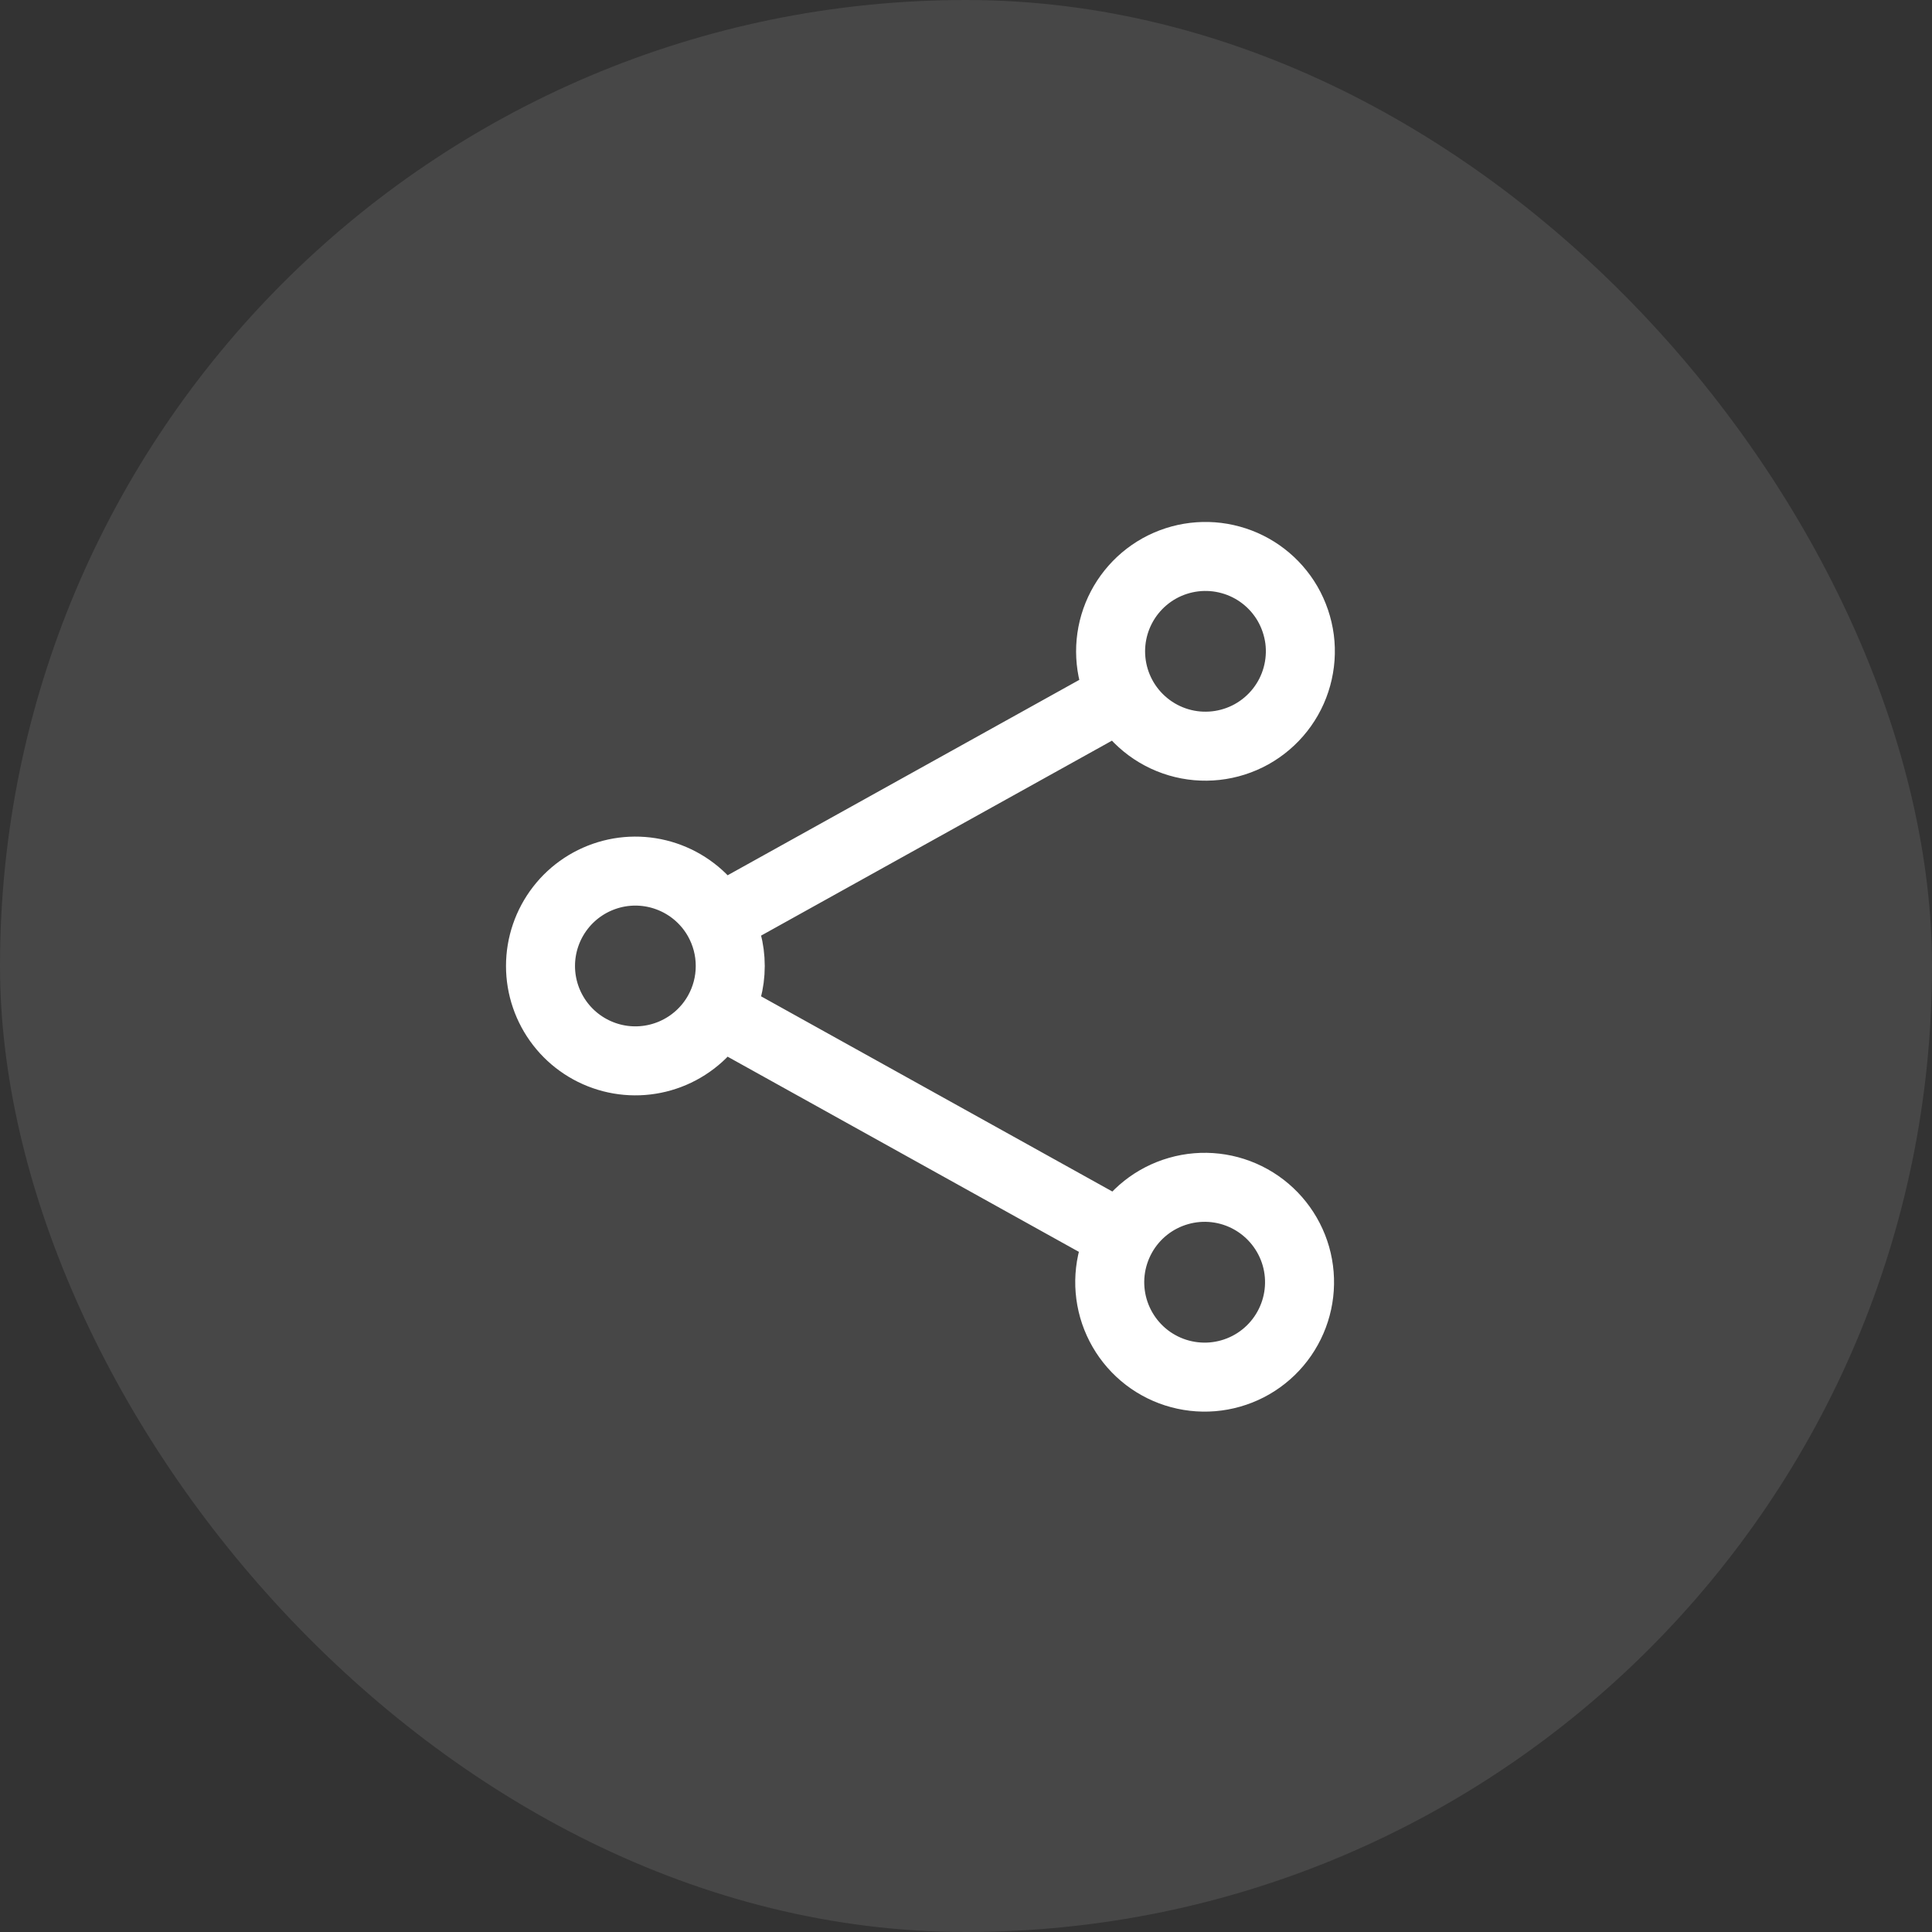
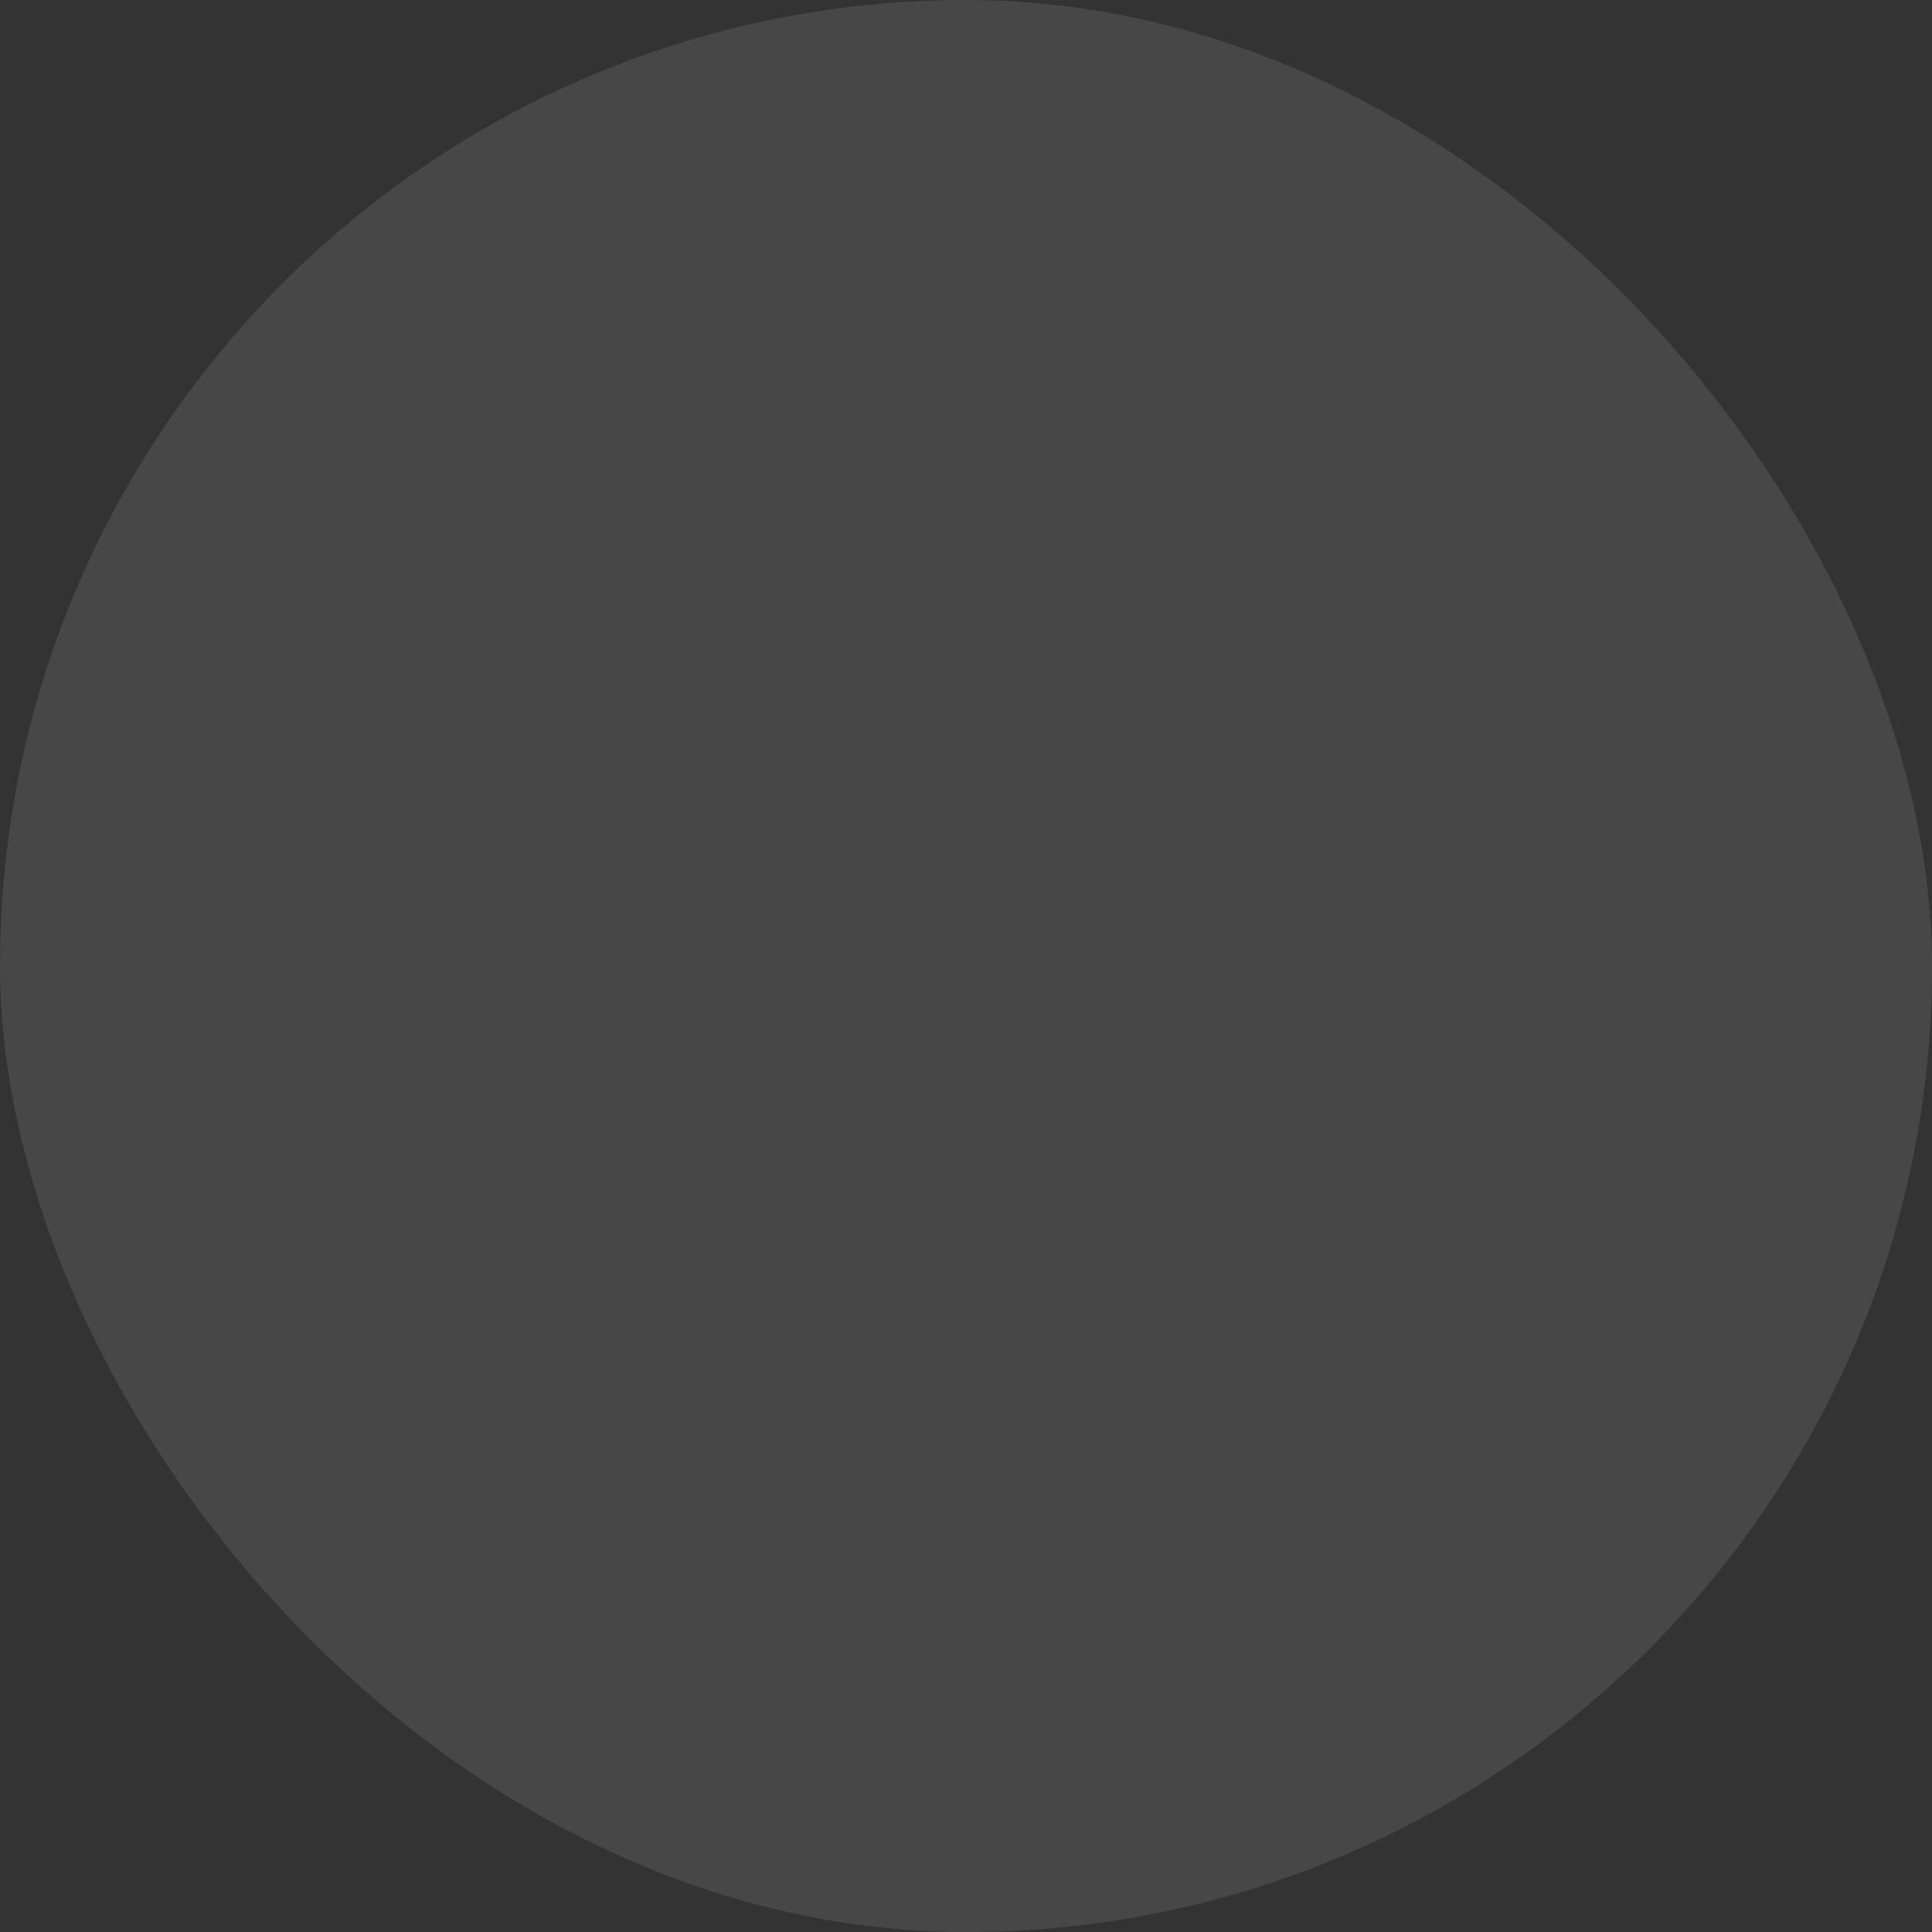
<svg xmlns="http://www.w3.org/2000/svg" width="42" height="42" viewBox="0 0 42 42" fill="none">
  <rect x="0" y="0" width="42" height="42" fill="#333333" stroke="none" />
  <rect width="42" height="42" rx="21" fill="white" fill-opacity="0.1" />
-   <path d="M15.616 19.998C15.394 19.598 15.045 19.284 14.625 19.104C14.205 18.924 13.738 18.888 13.295 19.003C12.853 19.118 12.461 19.376 12.182 19.737C11.902 20.099 11.75 20.543 11.75 21C11.75 21.456 11.902 21.9 12.182 22.262C12.461 22.623 12.853 22.881 13.295 22.996C13.738 23.111 14.205 23.075 14.625 22.895C15.045 22.715 15.394 22.401 15.616 22.001M15.616 19.998C15.78 20.295 15.875 20.636 15.875 21C15.875 21.363 15.78 21.705 15.616 22.001M15.616 19.998L24.384 15.126M15.616 22.001L24.384 26.873M24.384 15.126C24.513 15.369 24.689 15.583 24.901 15.756C25.113 15.93 25.358 16.059 25.621 16.137C25.884 16.215 26.159 16.239 26.432 16.209C26.704 16.179 26.968 16.095 27.208 15.962C27.447 15.829 27.658 15.649 27.827 15.434C27.997 15.218 28.122 14.971 28.194 14.707C28.267 14.443 28.287 14.166 28.252 13.895C28.216 13.623 28.127 13.361 27.99 13.123C27.718 12.656 27.275 12.314 26.754 12.171C26.233 12.027 25.677 12.094 25.204 12.356C24.732 12.619 24.382 13.056 24.228 13.574C24.075 14.092 24.131 14.649 24.384 15.126ZM24.384 26.873C24.253 27.11 24.169 27.37 24.138 27.639C24.107 27.908 24.13 28.181 24.204 28.441C24.279 28.702 24.404 28.945 24.572 29.157C24.741 29.37 24.949 29.547 25.186 29.678C25.423 29.81 25.683 29.893 25.952 29.924C26.222 29.955 26.494 29.933 26.755 29.858C27.015 29.784 27.259 29.659 27.471 29.49C27.683 29.322 27.86 29.113 27.991 28.876C28.257 28.398 28.322 27.834 28.172 27.308C28.021 26.782 27.668 26.337 27.19 26.071C26.712 25.805 26.147 25.74 25.621 25.891C25.095 26.041 24.65 26.394 24.384 26.873Z" stroke="white" stroke-width="1.5" stroke-linecap="round" stroke-linejoin="round" />
</svg>